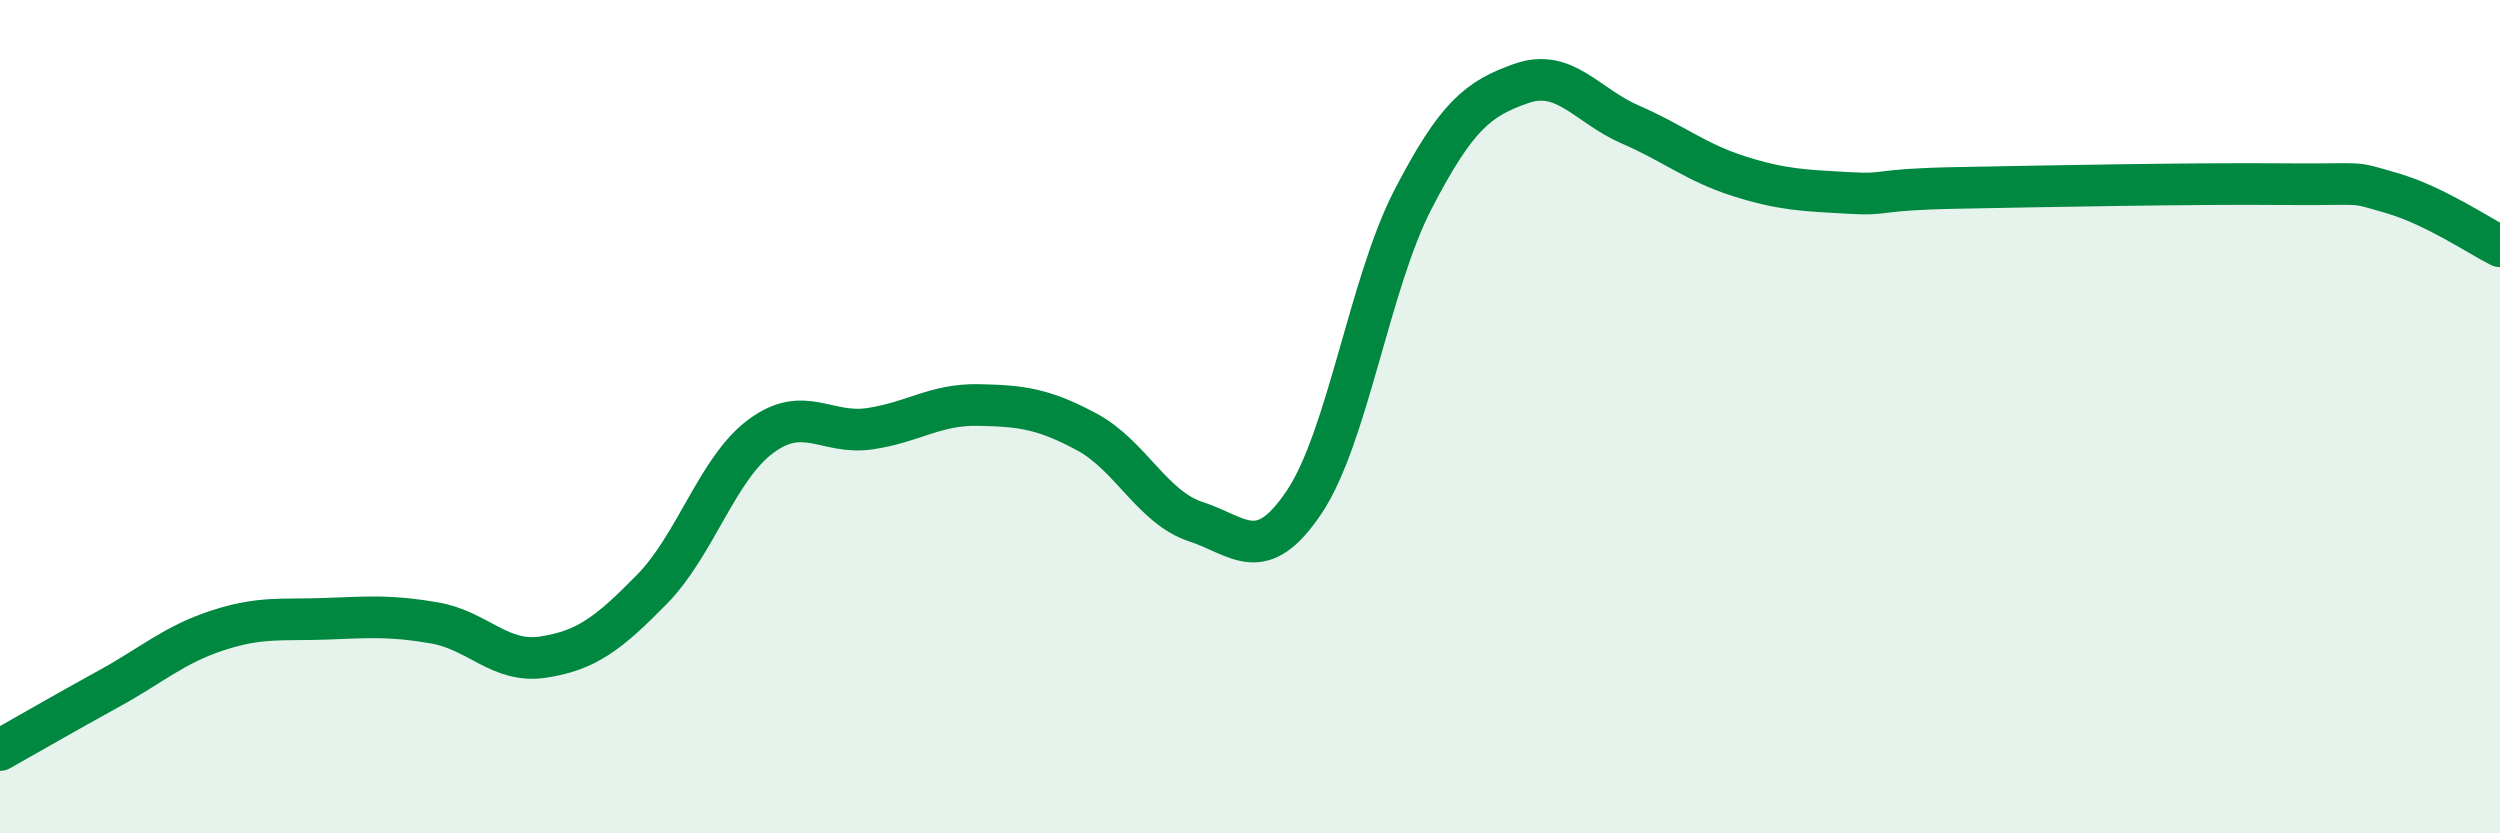
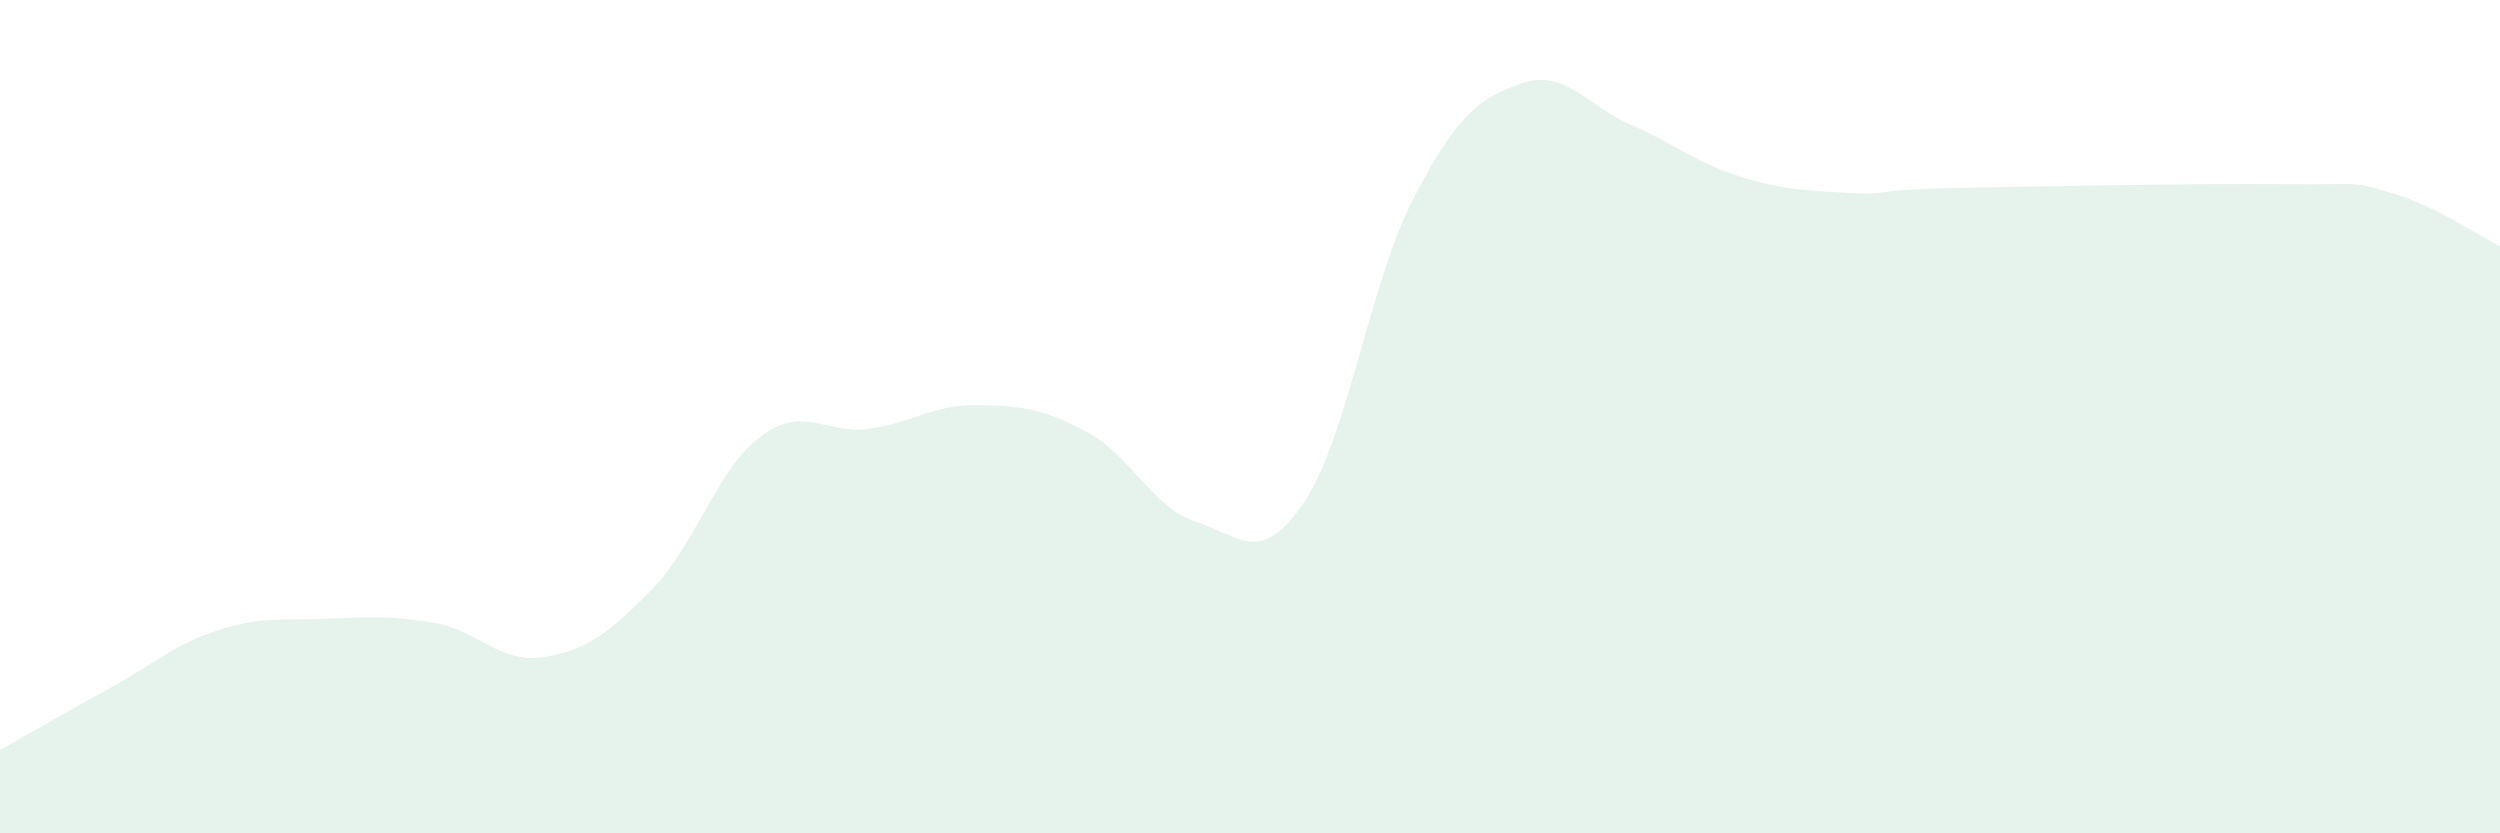
<svg xmlns="http://www.w3.org/2000/svg" width="60" height="20" viewBox="0 0 60 20">
  <path d="M 0,18 C 0.52,17.71 1.57,17.1 2.61,16.53 C 3.65,15.96 4.18,15.47 5.22,15.13 C 6.26,14.79 6.79,14.89 7.83,14.85 C 8.87,14.81 9.39,14.77 10.43,14.95 C 11.47,15.13 12,15.93 13.04,15.77 C 14.08,15.61 14.61,15.2 15.65,14.14 C 16.69,13.08 17.22,11.24 18.26,10.47 C 19.3,9.7 19.83,10.44 20.87,10.29 C 21.91,10.14 22.44,9.7 23.48,9.72 C 24.52,9.74 25.05,9.81 26.09,10.37 C 27.13,10.93 27.66,12.18 28.7,12.52 C 29.74,12.86 30.26,13.6 31.3,12.05 C 32.34,10.5 32.87,6.8 33.91,4.79 C 34.95,2.78 35.48,2.36 36.52,2 C 37.56,1.64 38.09,2.54 39.13,2.99 C 40.17,3.44 40.7,3.9 41.74,4.23 C 42.78,4.56 43.31,4.57 44.35,4.63 C 45.39,4.69 44.87,4.55 46.96,4.51 C 49.05,4.47 52.69,4.4 54.78,4.42 C 56.87,4.44 56.35,4.33 57.39,4.63 C 58.43,4.93 59.48,5.65 60,5.91L60 20L0 20Z" fill="#008740" opacity="0.1" stroke-linecap="round" stroke-linejoin="round" />
-   <path d="M 0,18 C 0.52,17.71 1.57,17.1 2.61,16.53 C 3.65,15.96 4.18,15.47 5.22,15.13 C 6.26,14.79 6.79,14.89 7.83,14.85 C 8.87,14.81 9.39,14.77 10.43,14.95 C 11.47,15.13 12,15.93 13.04,15.77 C 14.08,15.61 14.61,15.2 15.65,14.14 C 16.69,13.08 17.22,11.24 18.26,10.47 C 19.3,9.7 19.83,10.44 20.87,10.29 C 21.91,10.14 22.44,9.7 23.48,9.72 C 24.52,9.74 25.05,9.81 26.09,10.37 C 27.13,10.93 27.66,12.18 28.7,12.52 C 29.74,12.86 30.26,13.6 31.3,12.05 C 32.34,10.5 32.87,6.8 33.91,4.79 C 34.95,2.78 35.48,2.36 36.52,2 C 37.56,1.64 38.09,2.54 39.13,2.99 C 40.17,3.44 40.7,3.9 41.74,4.23 C 42.78,4.56 43.31,4.57 44.35,4.63 C 45.39,4.69 44.87,4.55 46.96,4.51 C 49.05,4.47 52.69,4.4 54.78,4.42 C 56.87,4.44 56.35,4.33 57.39,4.63 C 58.43,4.93 59.48,5.65 60,5.91" stroke="#008740" stroke-width="1" fill="none" stroke-linecap="round" stroke-linejoin="round" />
</svg>